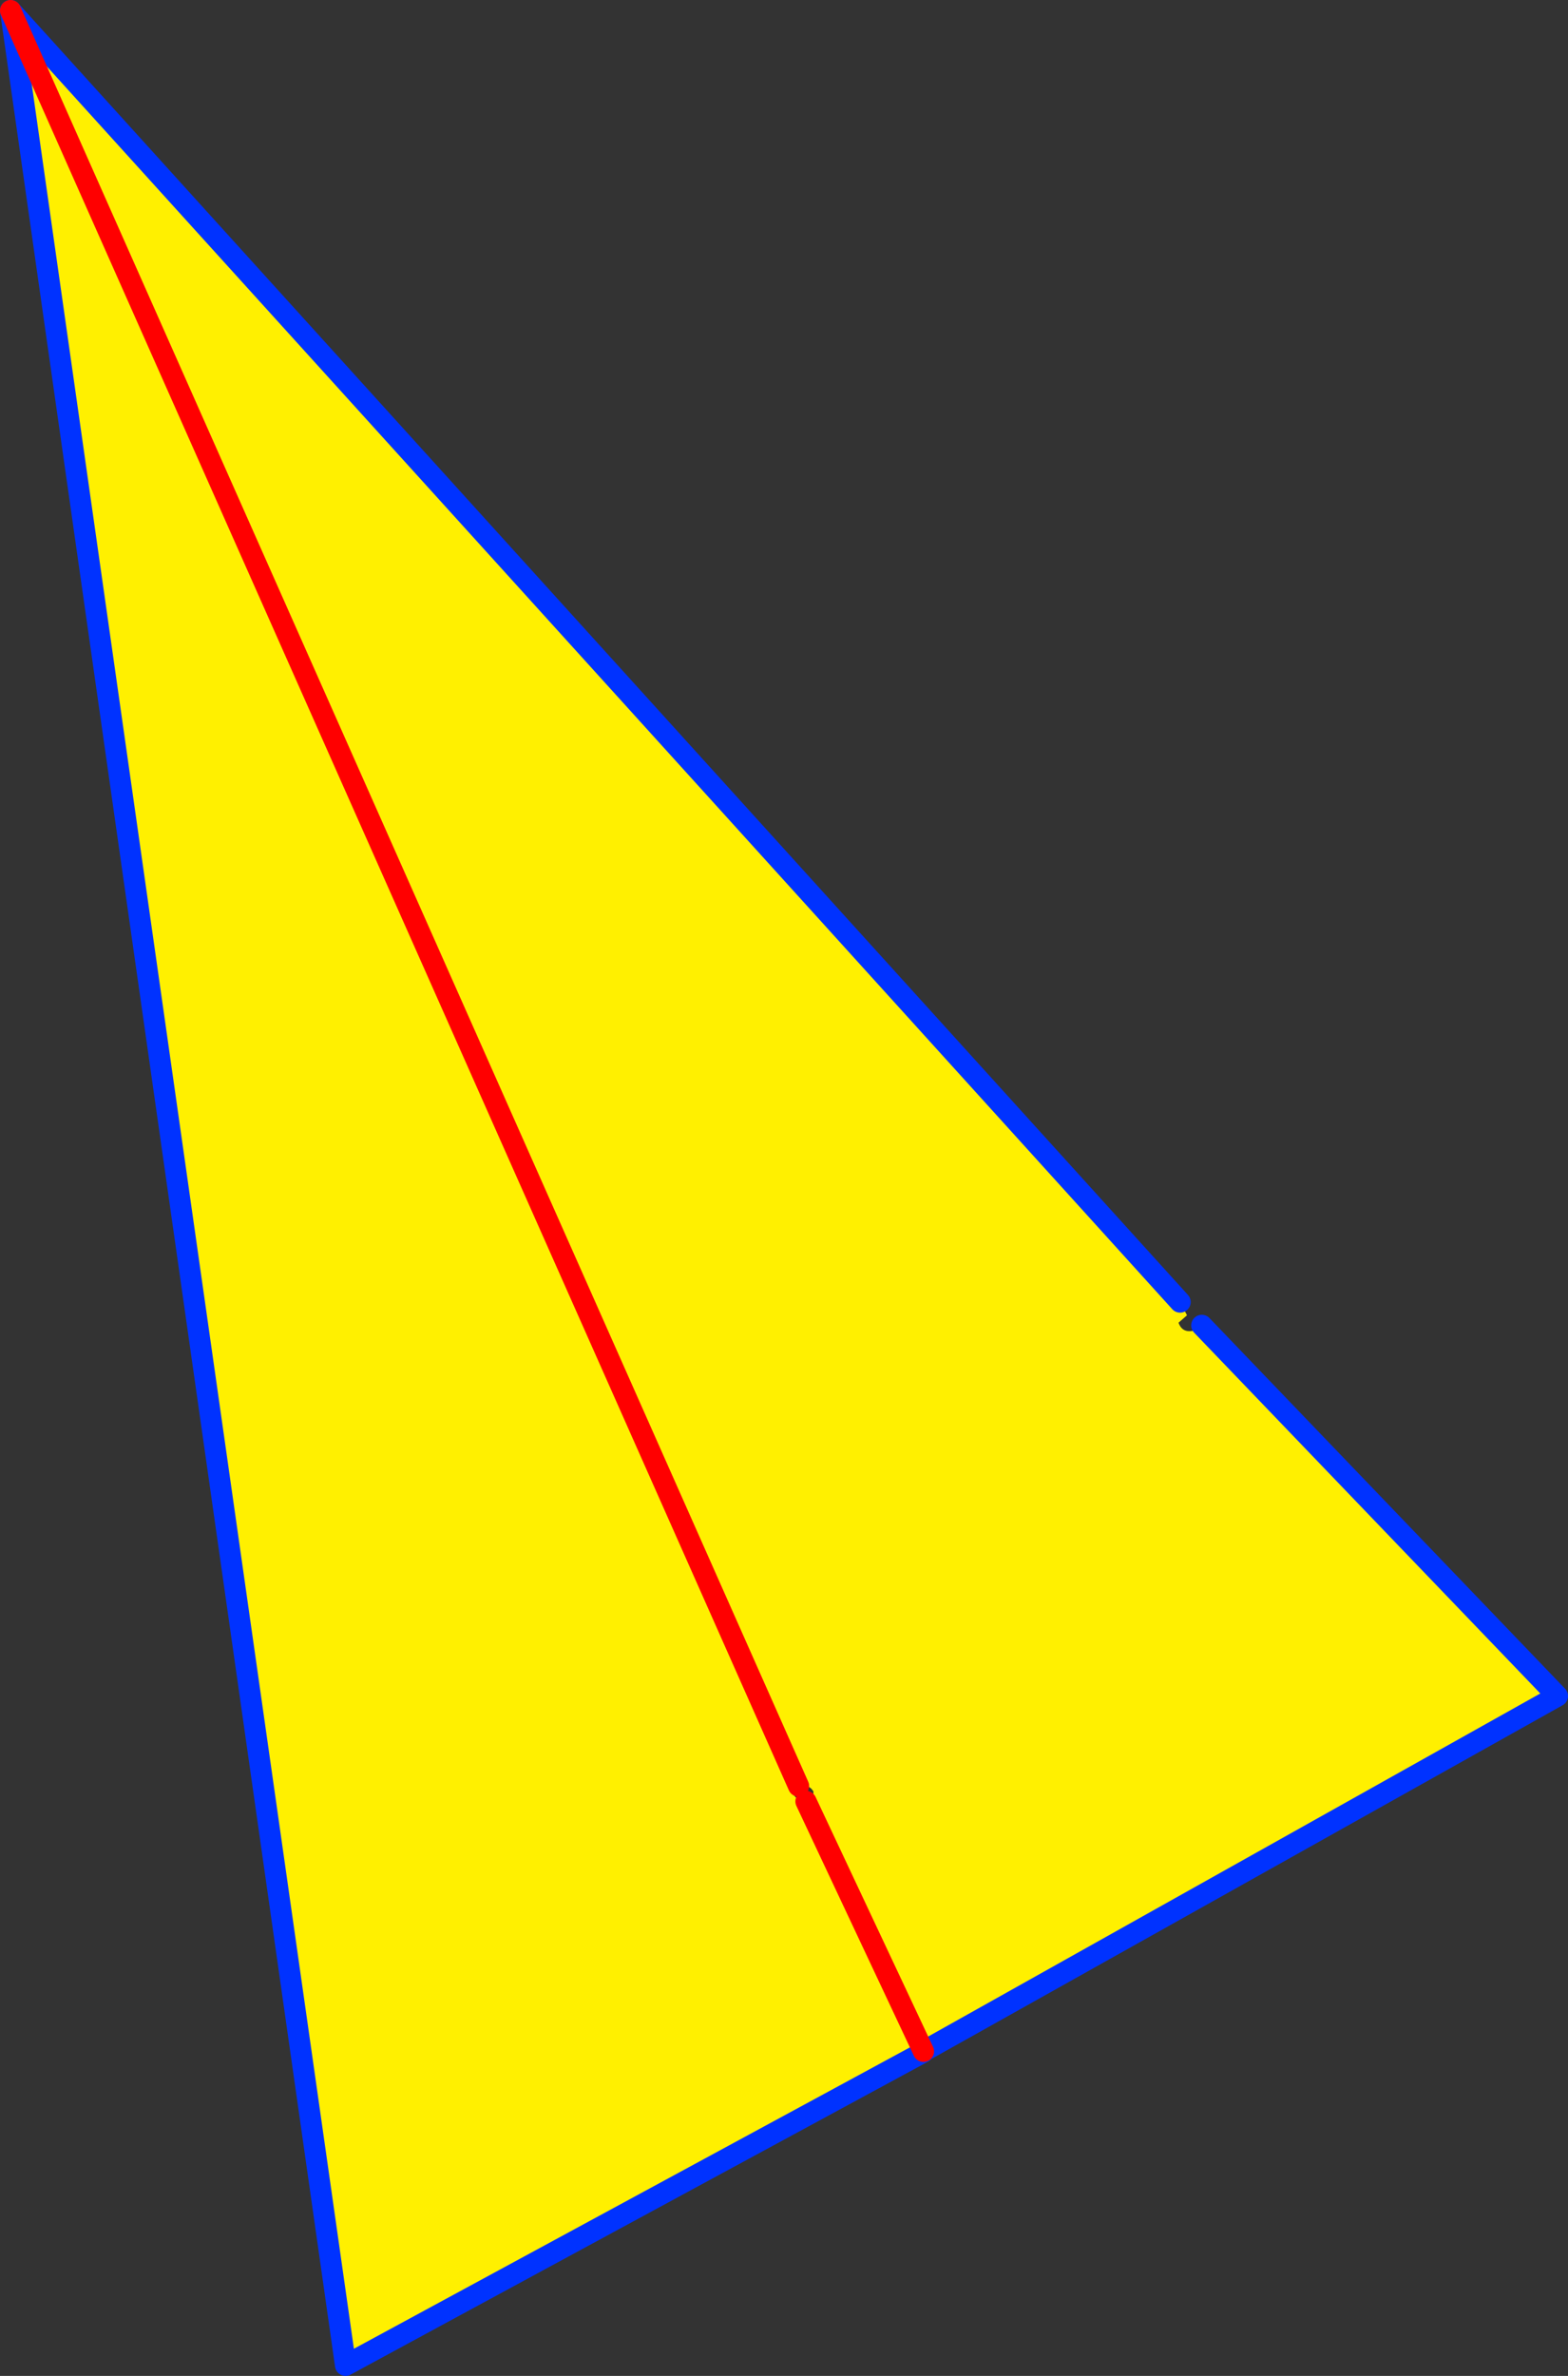
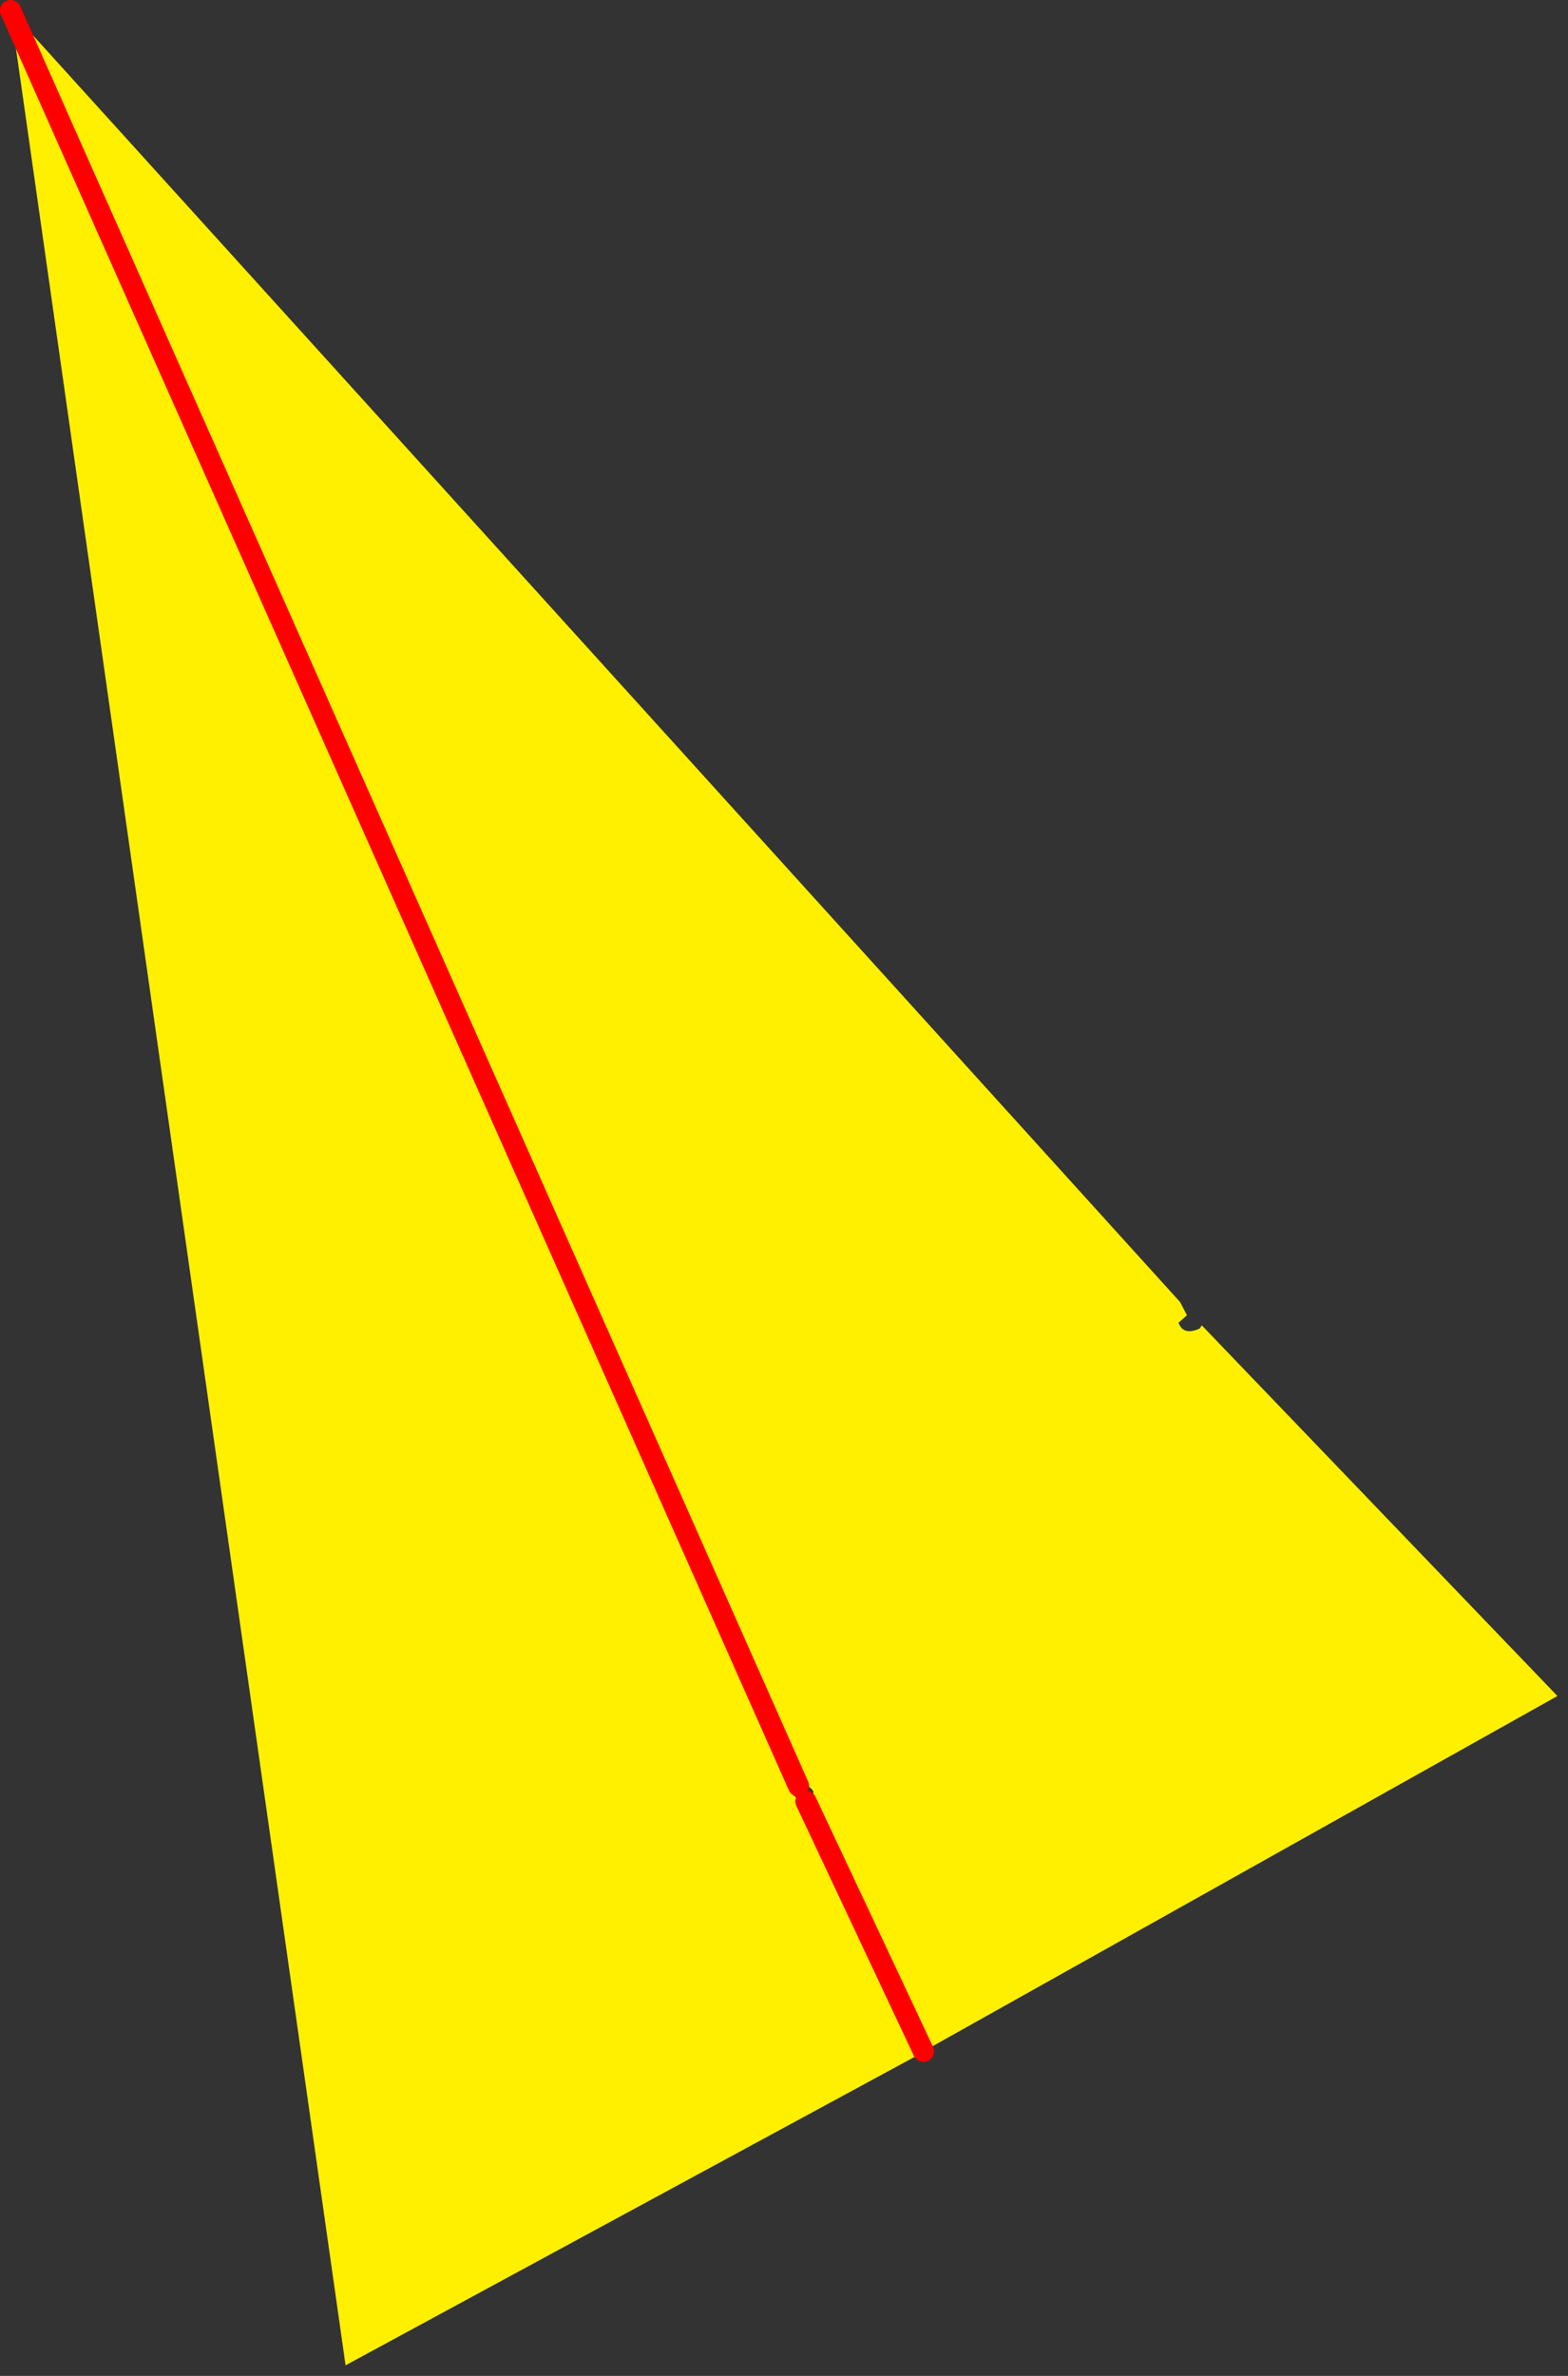
<svg xmlns="http://www.w3.org/2000/svg" height="224.35px" width="148.15px">
  <rect width="100%" height="100%" fill="#333333" stroke="none" />
  <g transform="matrix(1.0, 0.0, 0.0, 1.0, 110.9, 270.0)">
    <path d="M2.65 -144.85 L36.25 -109.85 -23.65 -76.3 -34.75 -99.9 -23.65 -76.3 -23.75 -76.25 -23.7 -76.2 -78.25 -46.65 -109.9 -269.0 0.6 -147.05 1.25 -145.8 0.45 -145.1 Q0.9 -143.85 2.45 -144.55 L2.55 -144.7 2.65 -144.85 M-35.45 -101.35 L-109.9 -269.0 -35.45 -101.35 -35.45 -101.3 Q-35.8 -101.3 -36.0 -100.95 L-36.05 -100.8 -36.0 -100.65 Q-35.55 -99.9 -34.75 -99.9 L-34.3 -99.95 -34.2 -100.1 Q-34.05 -100.4 -34.05 -100.65 L-34.05 -100.85 -34.2 -101.05 Q-34.65 -101.55 -35.45 -101.35" fill="#fff000" fill-rule="evenodd" stroke="none" />
-     <path d="M-23.65 -76.3 L36.25 -109.85 2.65 -144.85 M0.6 -147.05 L-109.9 -269.0 -78.25 -46.65 -23.7 -76.2 -23.65 -76.3 -23.75 -76.25 -23.7 -76.2" fill="none" stroke="#0032ff" stroke-linecap="round" stroke-linejoin="round" stroke-width="2.0" />
    <path d="M-109.9 -269.0 L-35.45 -101.35 M-34.75 -99.9 L-23.65 -76.3 Z" fill="none" stroke="#ff0000" stroke-linecap="round" stroke-linejoin="round" stroke-width="2.0" />
  </g>
</svg>